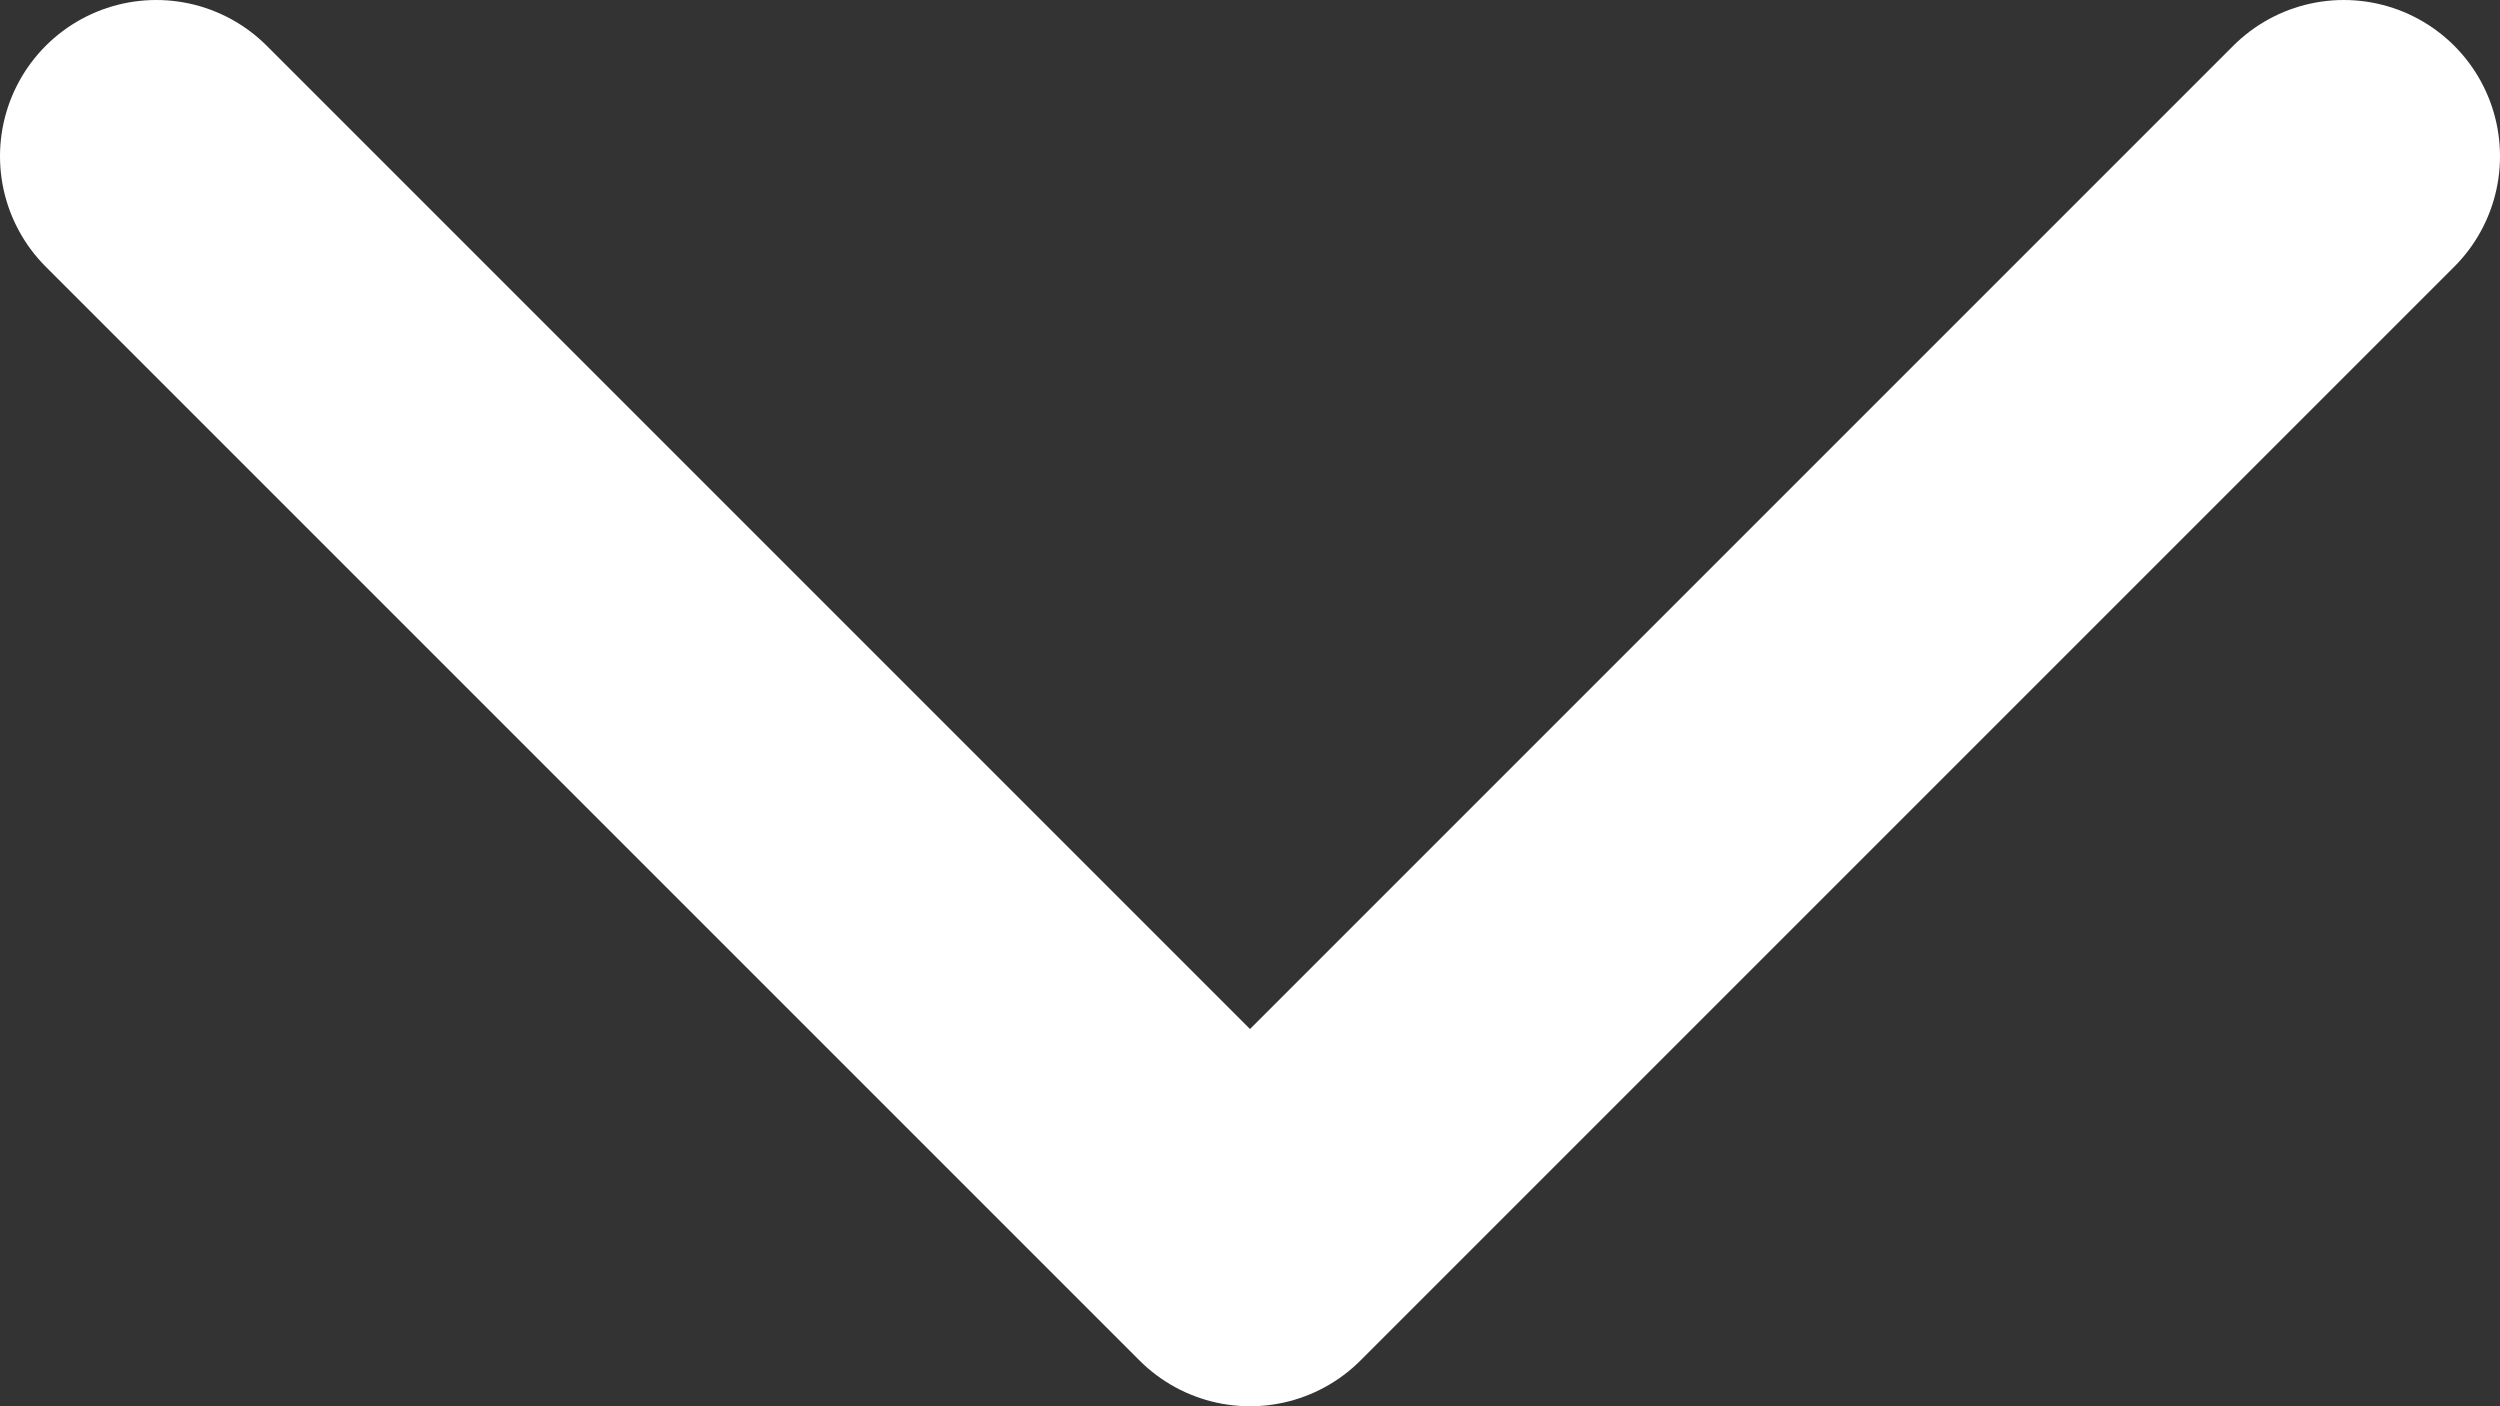
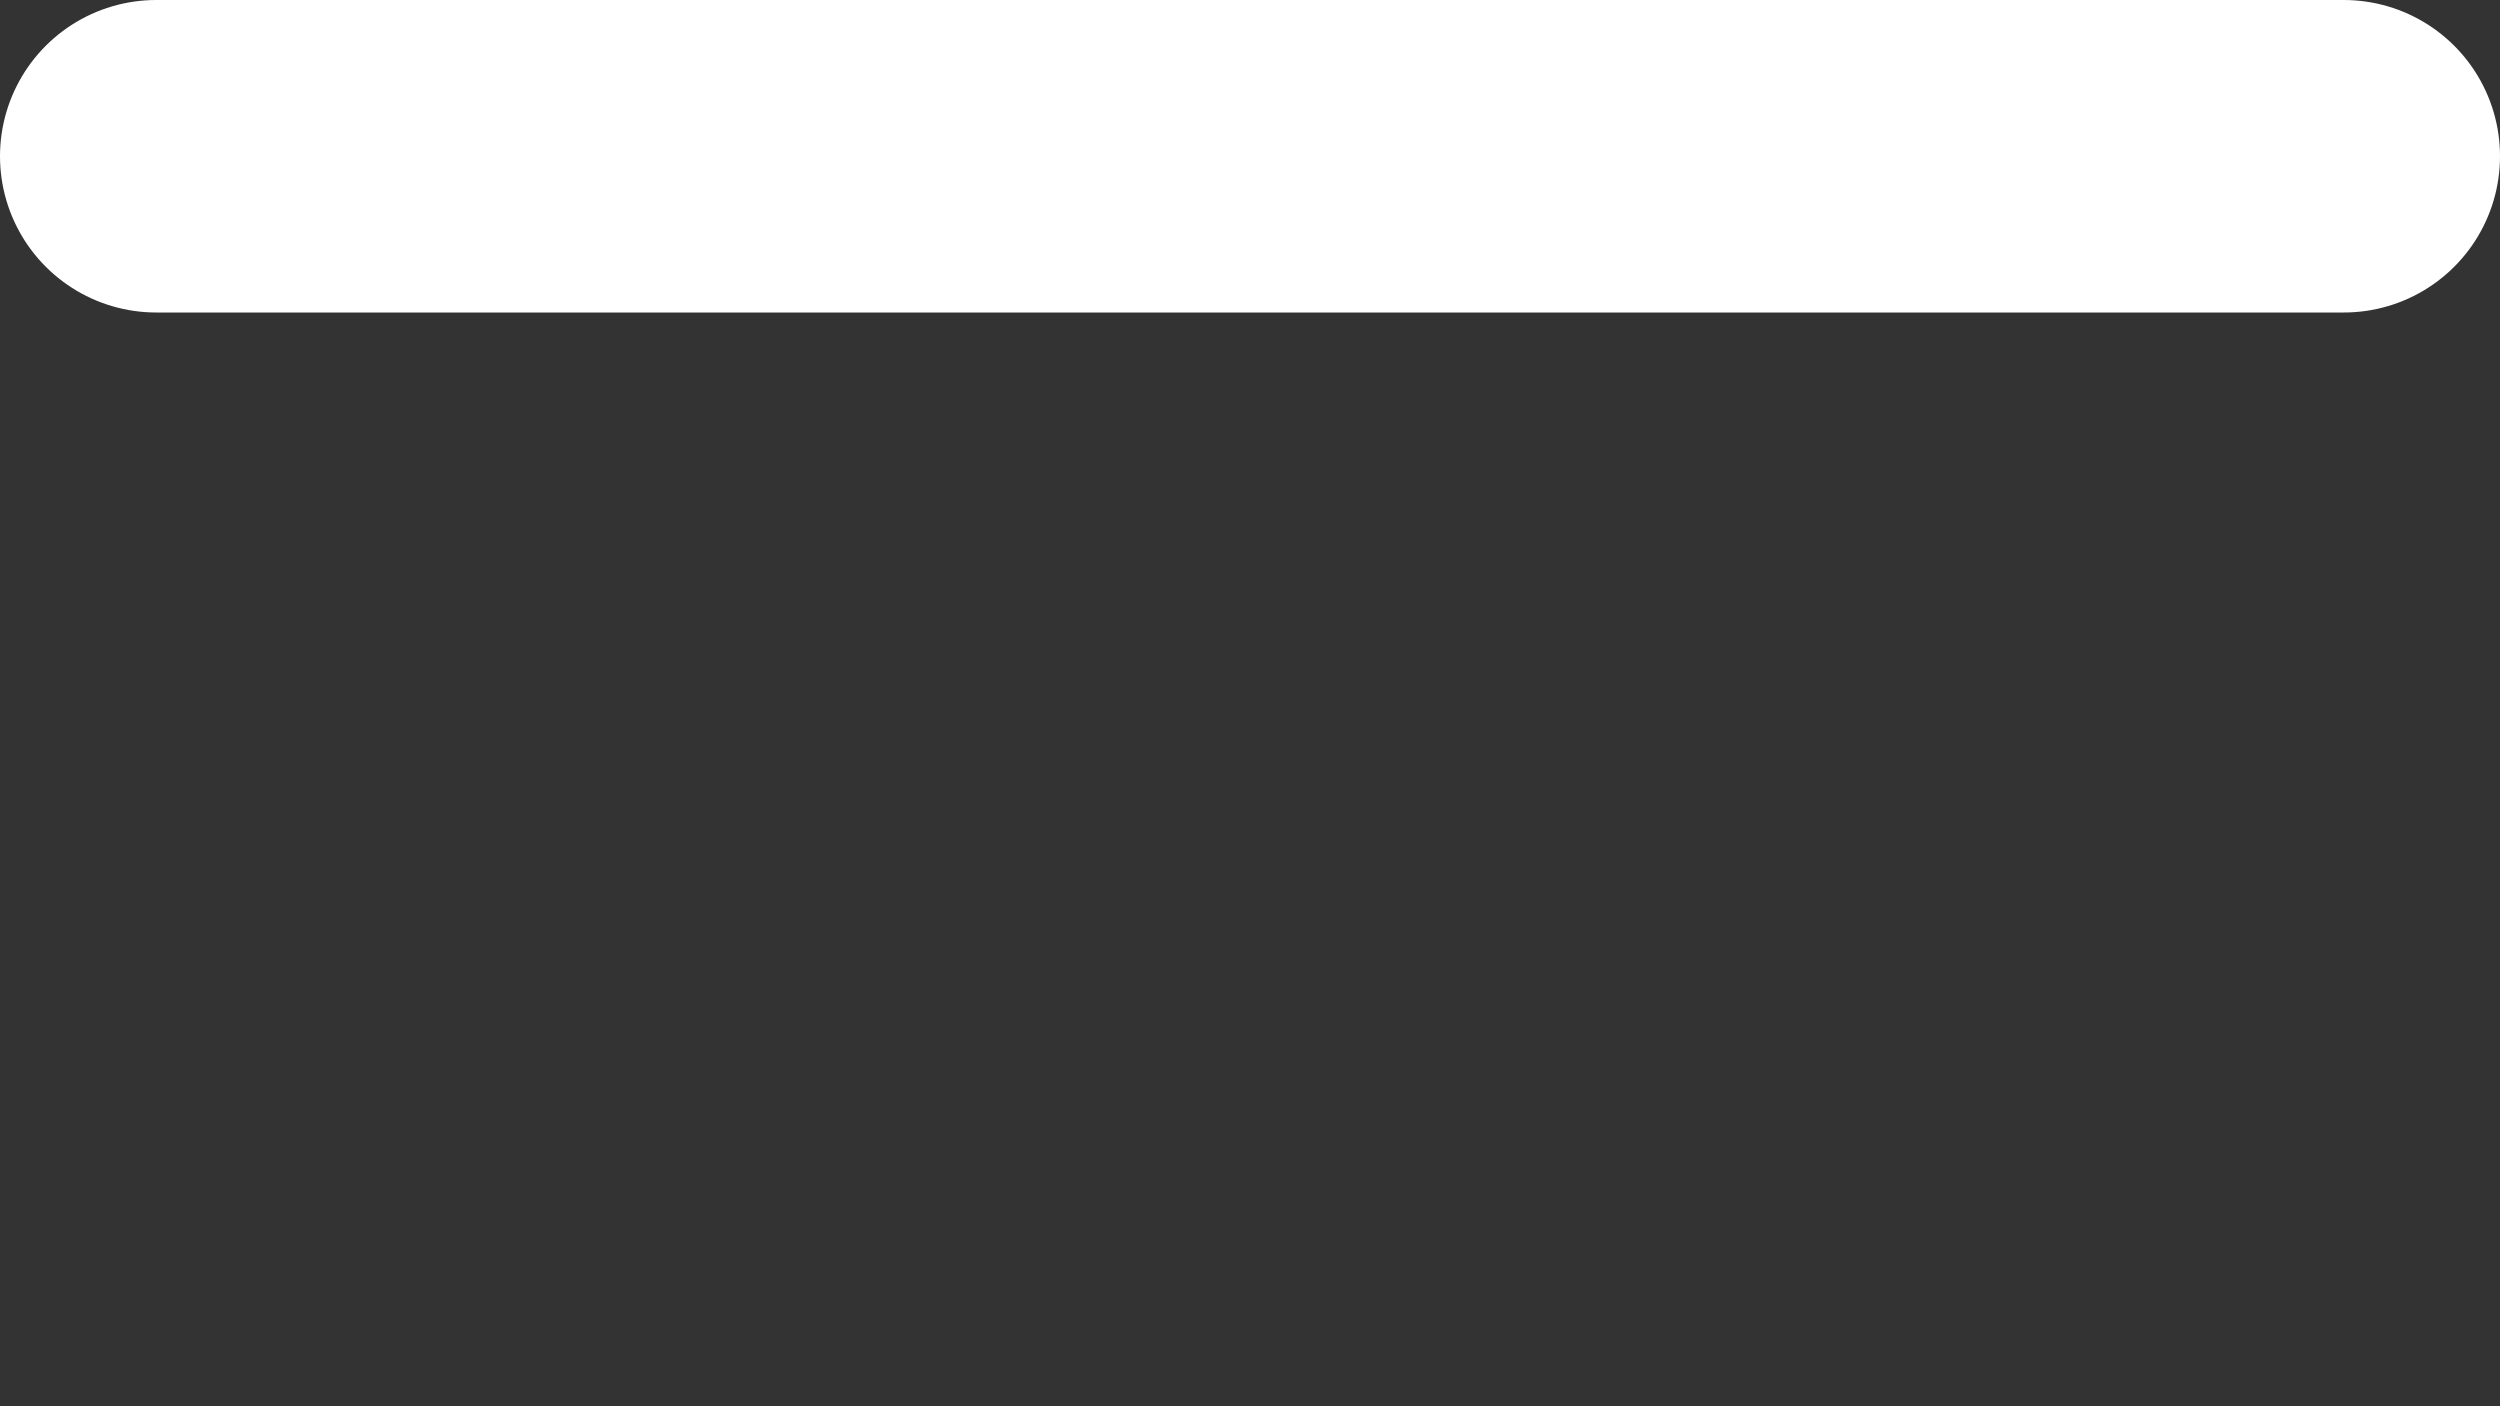
<svg xmlns="http://www.w3.org/2000/svg" width="16" height="9" viewBox="0 0 16 9" fill="none">
  <rect x="0" y="0" width="16" height="9" fill="#333333" stroke="none" />
  <g id="Open">
-     <path id="Vector" d="M1 1L8 8L15 1" stroke="white" stroke-width="2" stroke-linecap="round" stroke-linejoin="round" />
+     <path id="Vector" d="M1 1L15 1" stroke="white" stroke-width="2" stroke-linecap="round" stroke-linejoin="round" />
  </g>
</svg>